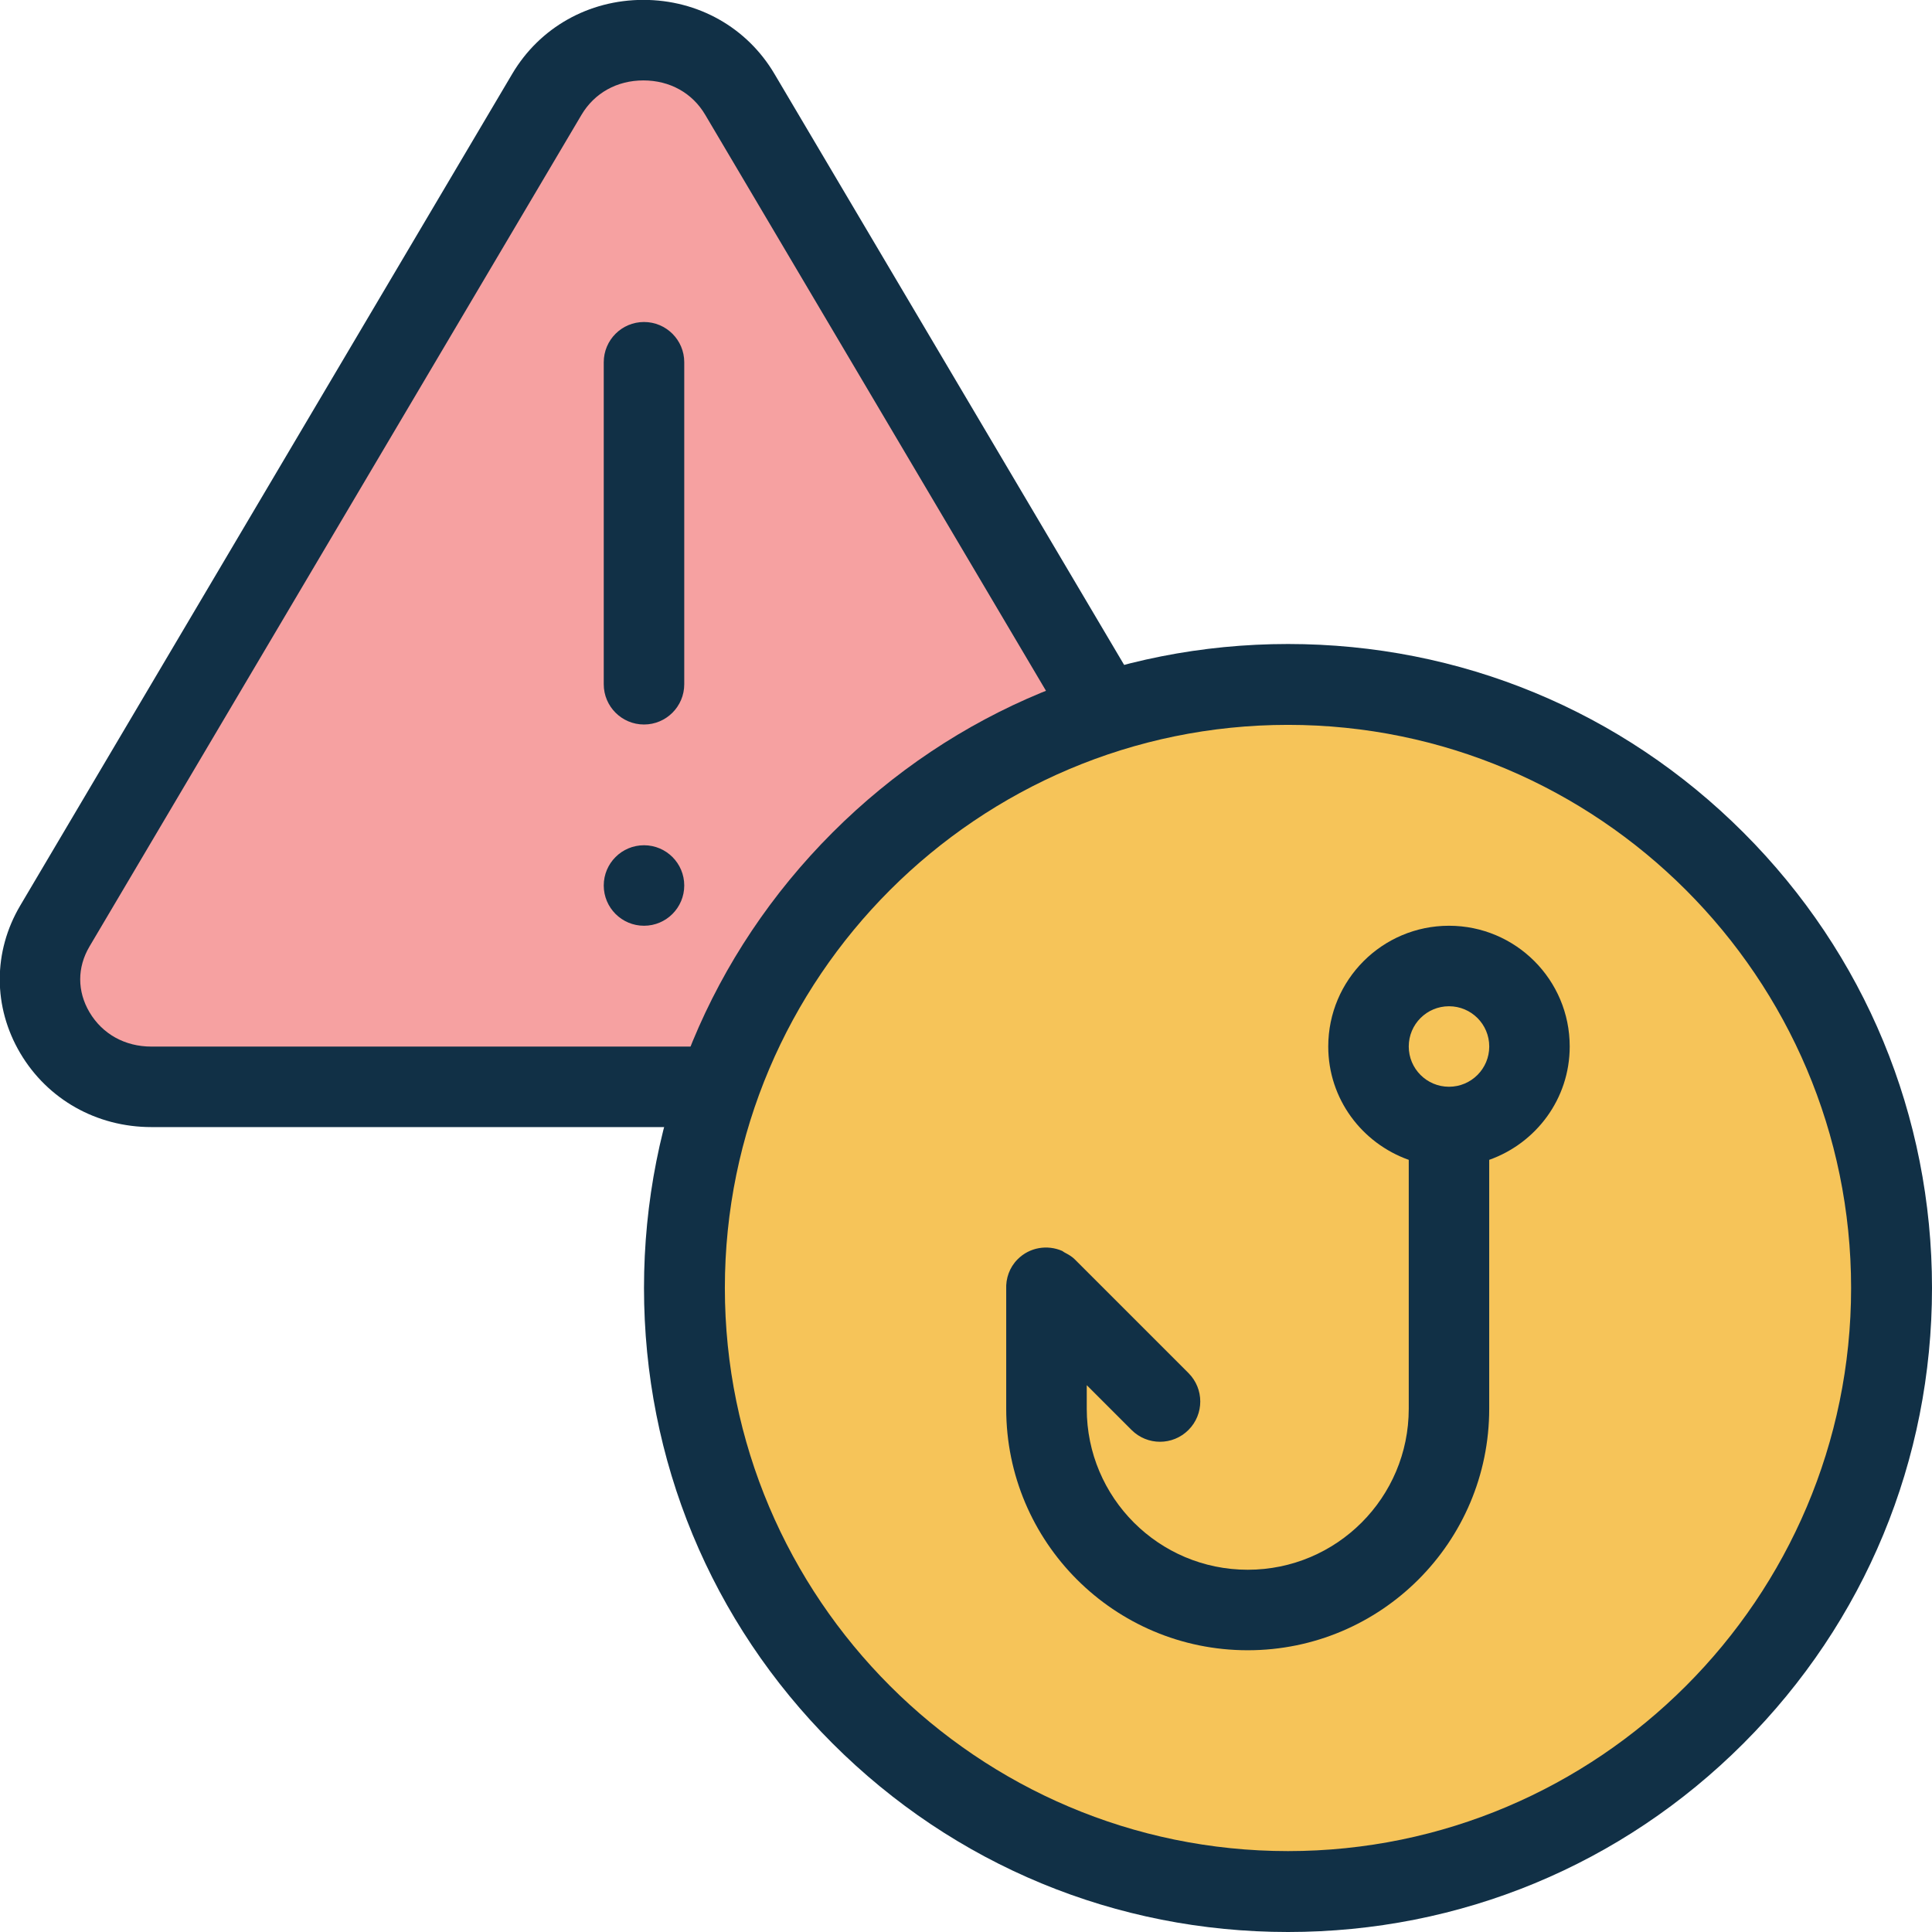
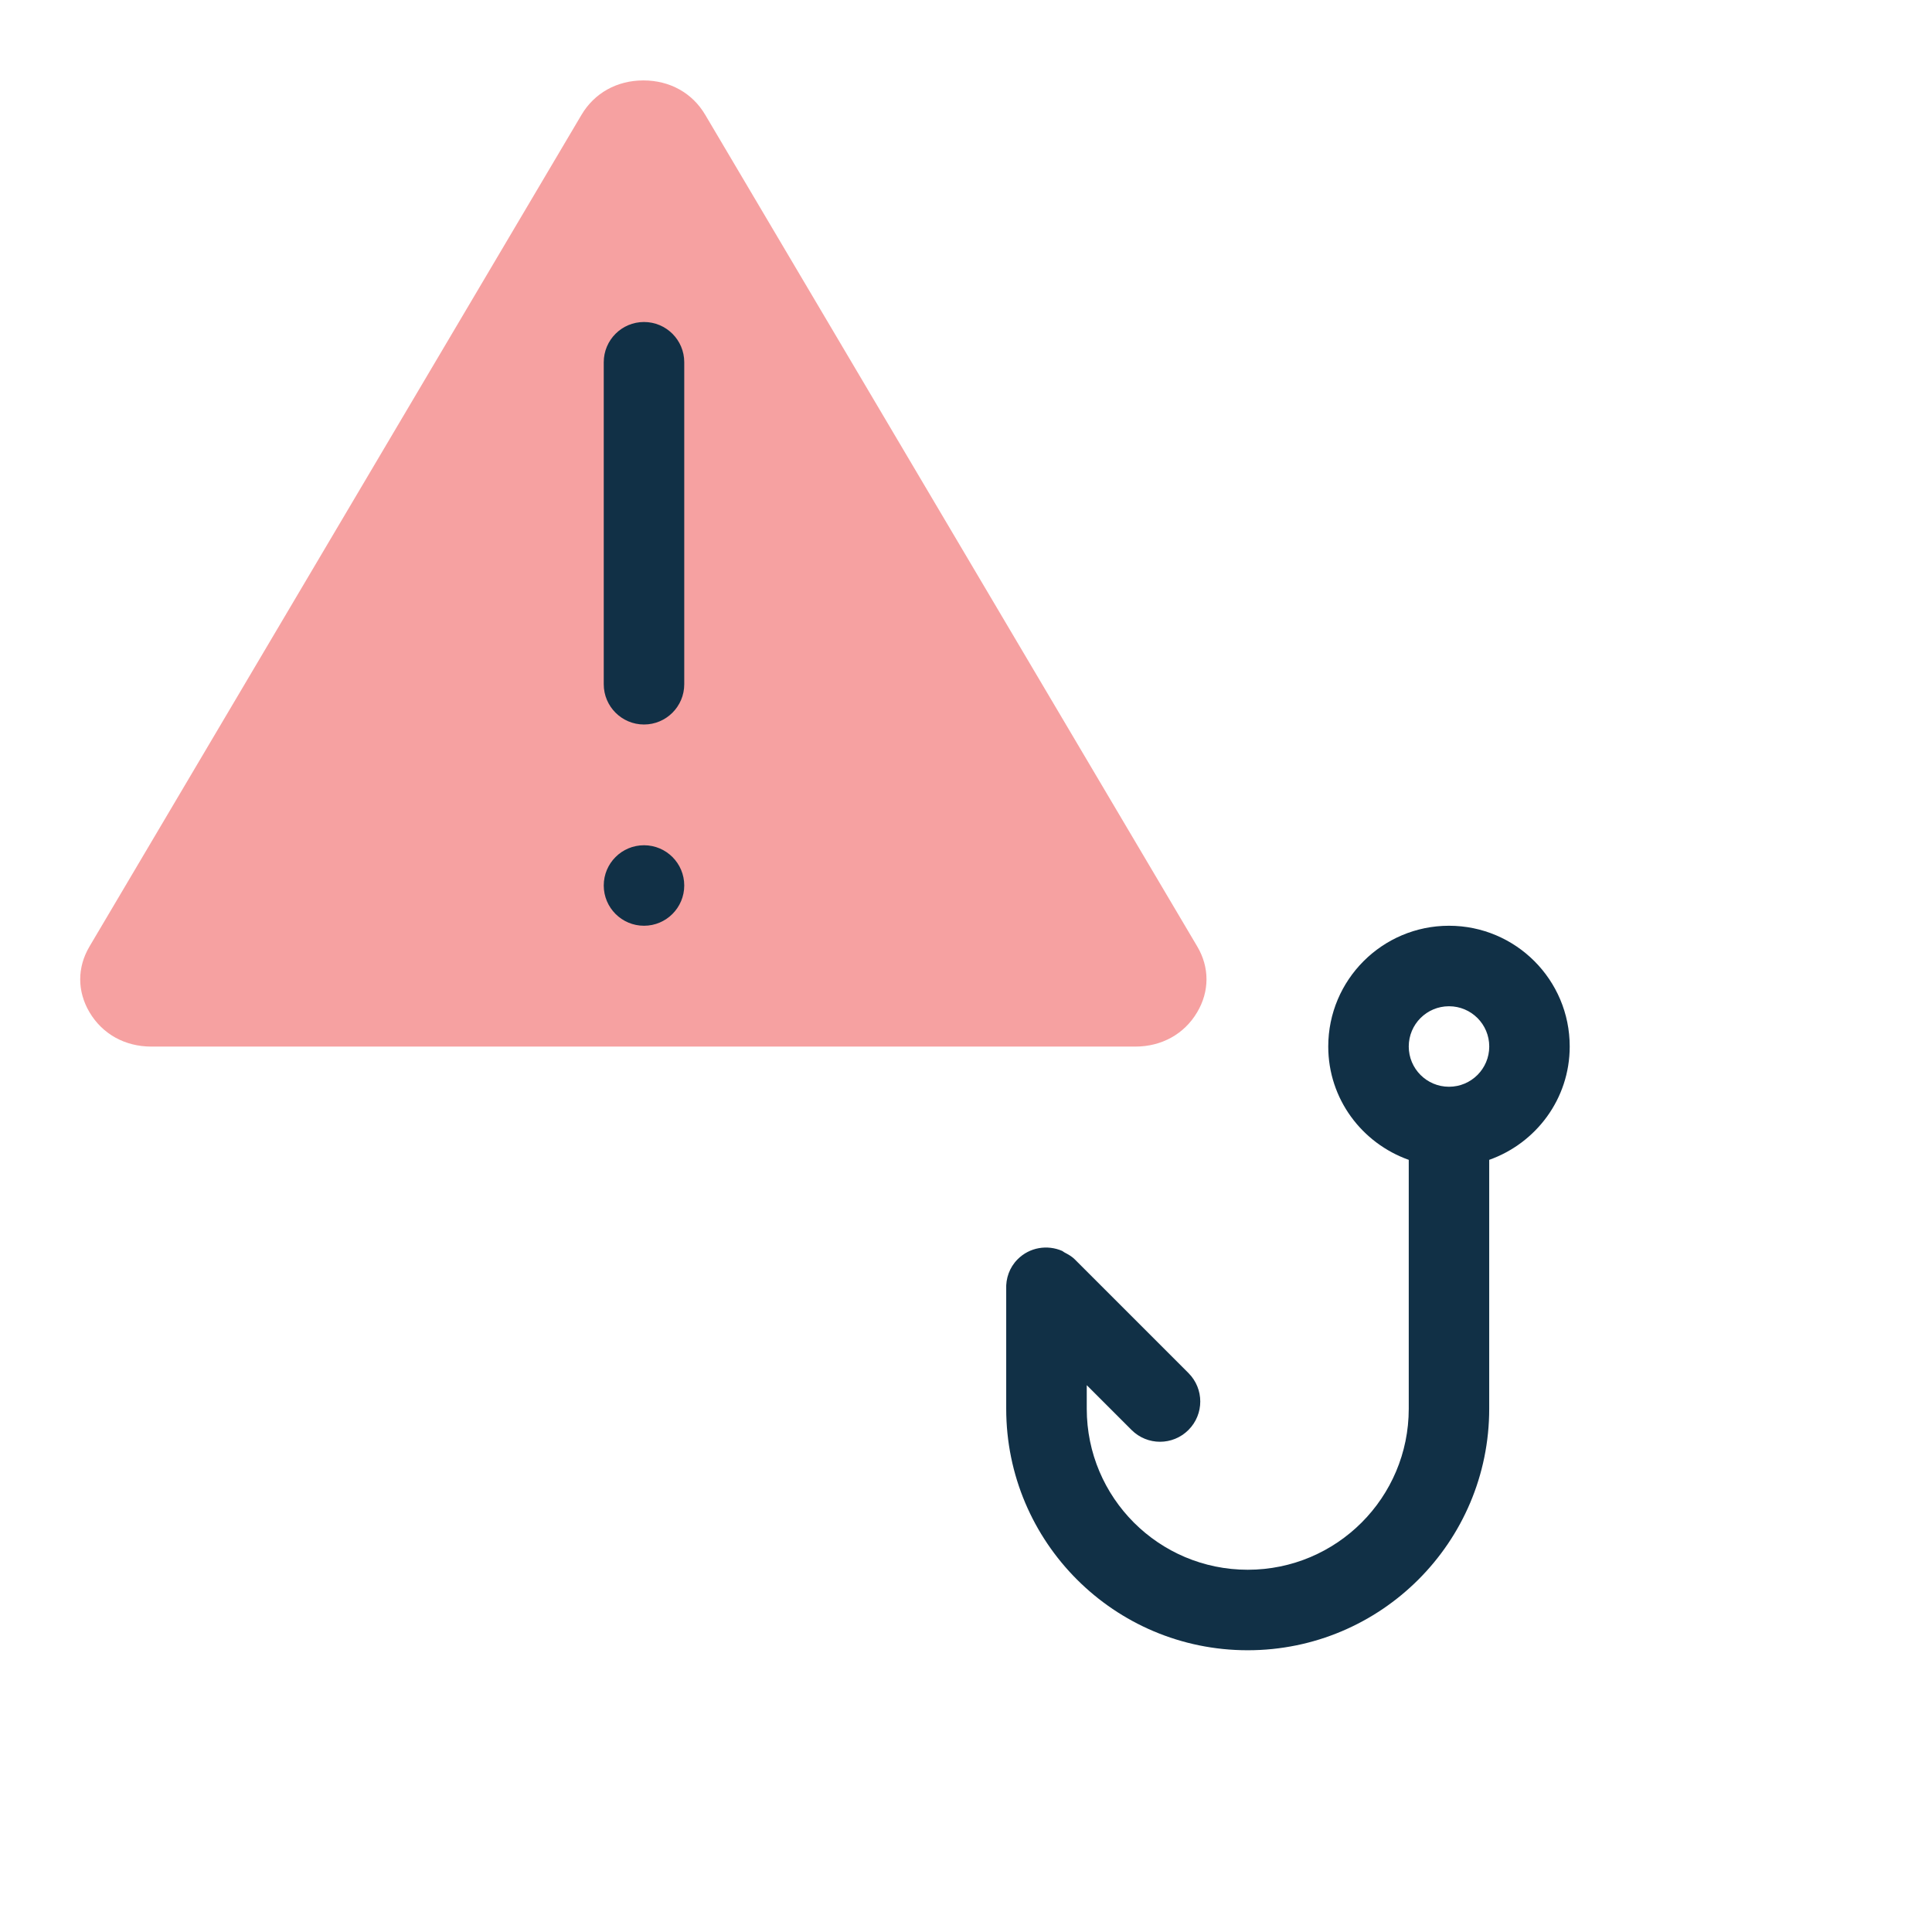
<svg xmlns="http://www.w3.org/2000/svg" version="1.1" x="0px" y="0px" width="48px" height="48px" viewBox="0 0 48 48" enable-background="new 0 0 48 48" xml:space="preserve">
  <g id="Shape_491_1_" enable-background="new    ">
    <g id="Shape_491">
      <g>
-         <path fill-rule="evenodd" clip-rule="evenodd" fill="#113046" d="M31.465,22.496L19.24,1.834     c-0.679-1.149-1.896-1.837-3.256-1.837s-2.577,0.688-3.257,1.837L0.504,22.496c-0.68,1.149-0.68,2.521,0,3.671     c0.679,1.148,1.897,1.835,3.256,1.835h24.447c1.358,0,2.577-0.687,3.257-1.835C32.144,25.018,32.144,23.646,31.465,22.496z" />
-       </g>
+         </g>
    </g>
  </g>
  <g id="Shape_491_copy_1_" enable-background="new    ">
    <g id="Shape_491_copy">
      <g>
        <path fill-rule="evenodd" clip-rule="evenodd" fill="#F6A1A1" d="M29.746,23.516L17.521,2.852     c-0.32-0.543-0.88-0.854-1.536-0.854s-1.216,0.312-1.538,0.855L2.223,23.516c-0.307,0.519-0.307,1.112,0,1.632     c0.321,0.543,0.882,0.854,1.537,0.854h24.447c0.655,0,1.217-0.312,1.536-0.853C30.052,24.63,30.052,24.033,29.746,23.516z" />
      </g>
    </g>
  </g>
  <g id="Shape_491_copy_2_1_" enable-background="new    ">
    <g id="Shape_491_copy_2">
      <g>
        <path fill-rule="evenodd" clip-rule="evenodd" fill="#113046" d="M16,21c-0.552,0-1,0.447-1,1c0,0.552,0.448,1,1,1s1-0.448,1-1     C17,21.447,16.552,21,16,21z M16,8c-0.552,0-1,0.447-1,1v8c0,0.552,0.448,1,1,1s1-0.448,1-1V9C17,8.447,16.552,8,16,8z" />
      </g>
    </g>
  </g>
  <g id="Shape_1_copy_35_1_" enable-background="new    ">
    <g id="Shape_1_copy_35">
      <g>
-         <path fill-rule="evenodd" clip-rule="evenodd" fill="#113046" d="M43.315,20.684C40.293,17.661,36.275,16,32,16     s-8.293,1.661-11.316,4.684C17.661,23.707,16,27.724,16,31.999c0,4.276,1.661,8.294,4.684,11.316S27.725,48,32,48     s8.293-1.662,11.315-4.685S48,36.275,48,31.999C48,27.724,46.338,23.707,43.315,20.684z" />
-       </g>
+         </g>
    </g>
  </g>
  <g id="Shape_1_copy_36_1_" enable-background="new    ">
    <g id="Shape_1_copy_36">
      <g>
-         <path fill-rule="evenodd" clip-rule="evenodd" fill="#F6C459" d="M32,18.009c-7.712,0-13.991,6.279-13.991,13.99     c0,7.712,6.279,13.991,13.991,13.991c7.711,0,13.99-6.279,13.99-13.991C45.99,24.288,39.711,18.009,32,18.009z" />
-       </g>
+         </g>
    </g>
  </g>
  <g id="Shape_1_copy_37_1_" enable-background="new    ">
    <g id="Shape_1_copy_37">
      <g>
        <path fill-rule="evenodd" clip-rule="evenodd" fill="#113046" d="M36,23c-1.656,0-3,1.343-3,3c0,1.305,0.838,2.403,2,2.816V35     c0,2.209-1.791,4-4,4s-4-1.791-4-4v-0.586l1.113,1.113c0.391,0.391,1.023,0.391,1.414,0s0.391-1.023,0-1.414l-2.828-2.828     c-0.076-0.075-0.166-0.123-0.255-0.17c-0.021-0.01-0.035-0.028-0.056-0.037c-0.366-0.158-0.805-0.092-1.104,0.207     c-0.206,0.206-0.297,0.479-0.285,0.748V35c0,3.313,2.686,6,6,6c3.313,0,6-2.687,6-6v-6.184c1.162-0.413,2-1.512,2-2.816     C39,24.343,37.656,23,36,23z M36,27c-0.553,0-1-0.448-1-1c0-0.553,0.447-1,1-1s1,0.447,1,1C37,26.552,36.553,27,36,27z" />
      </g>
    </g>
  </g>
</svg>